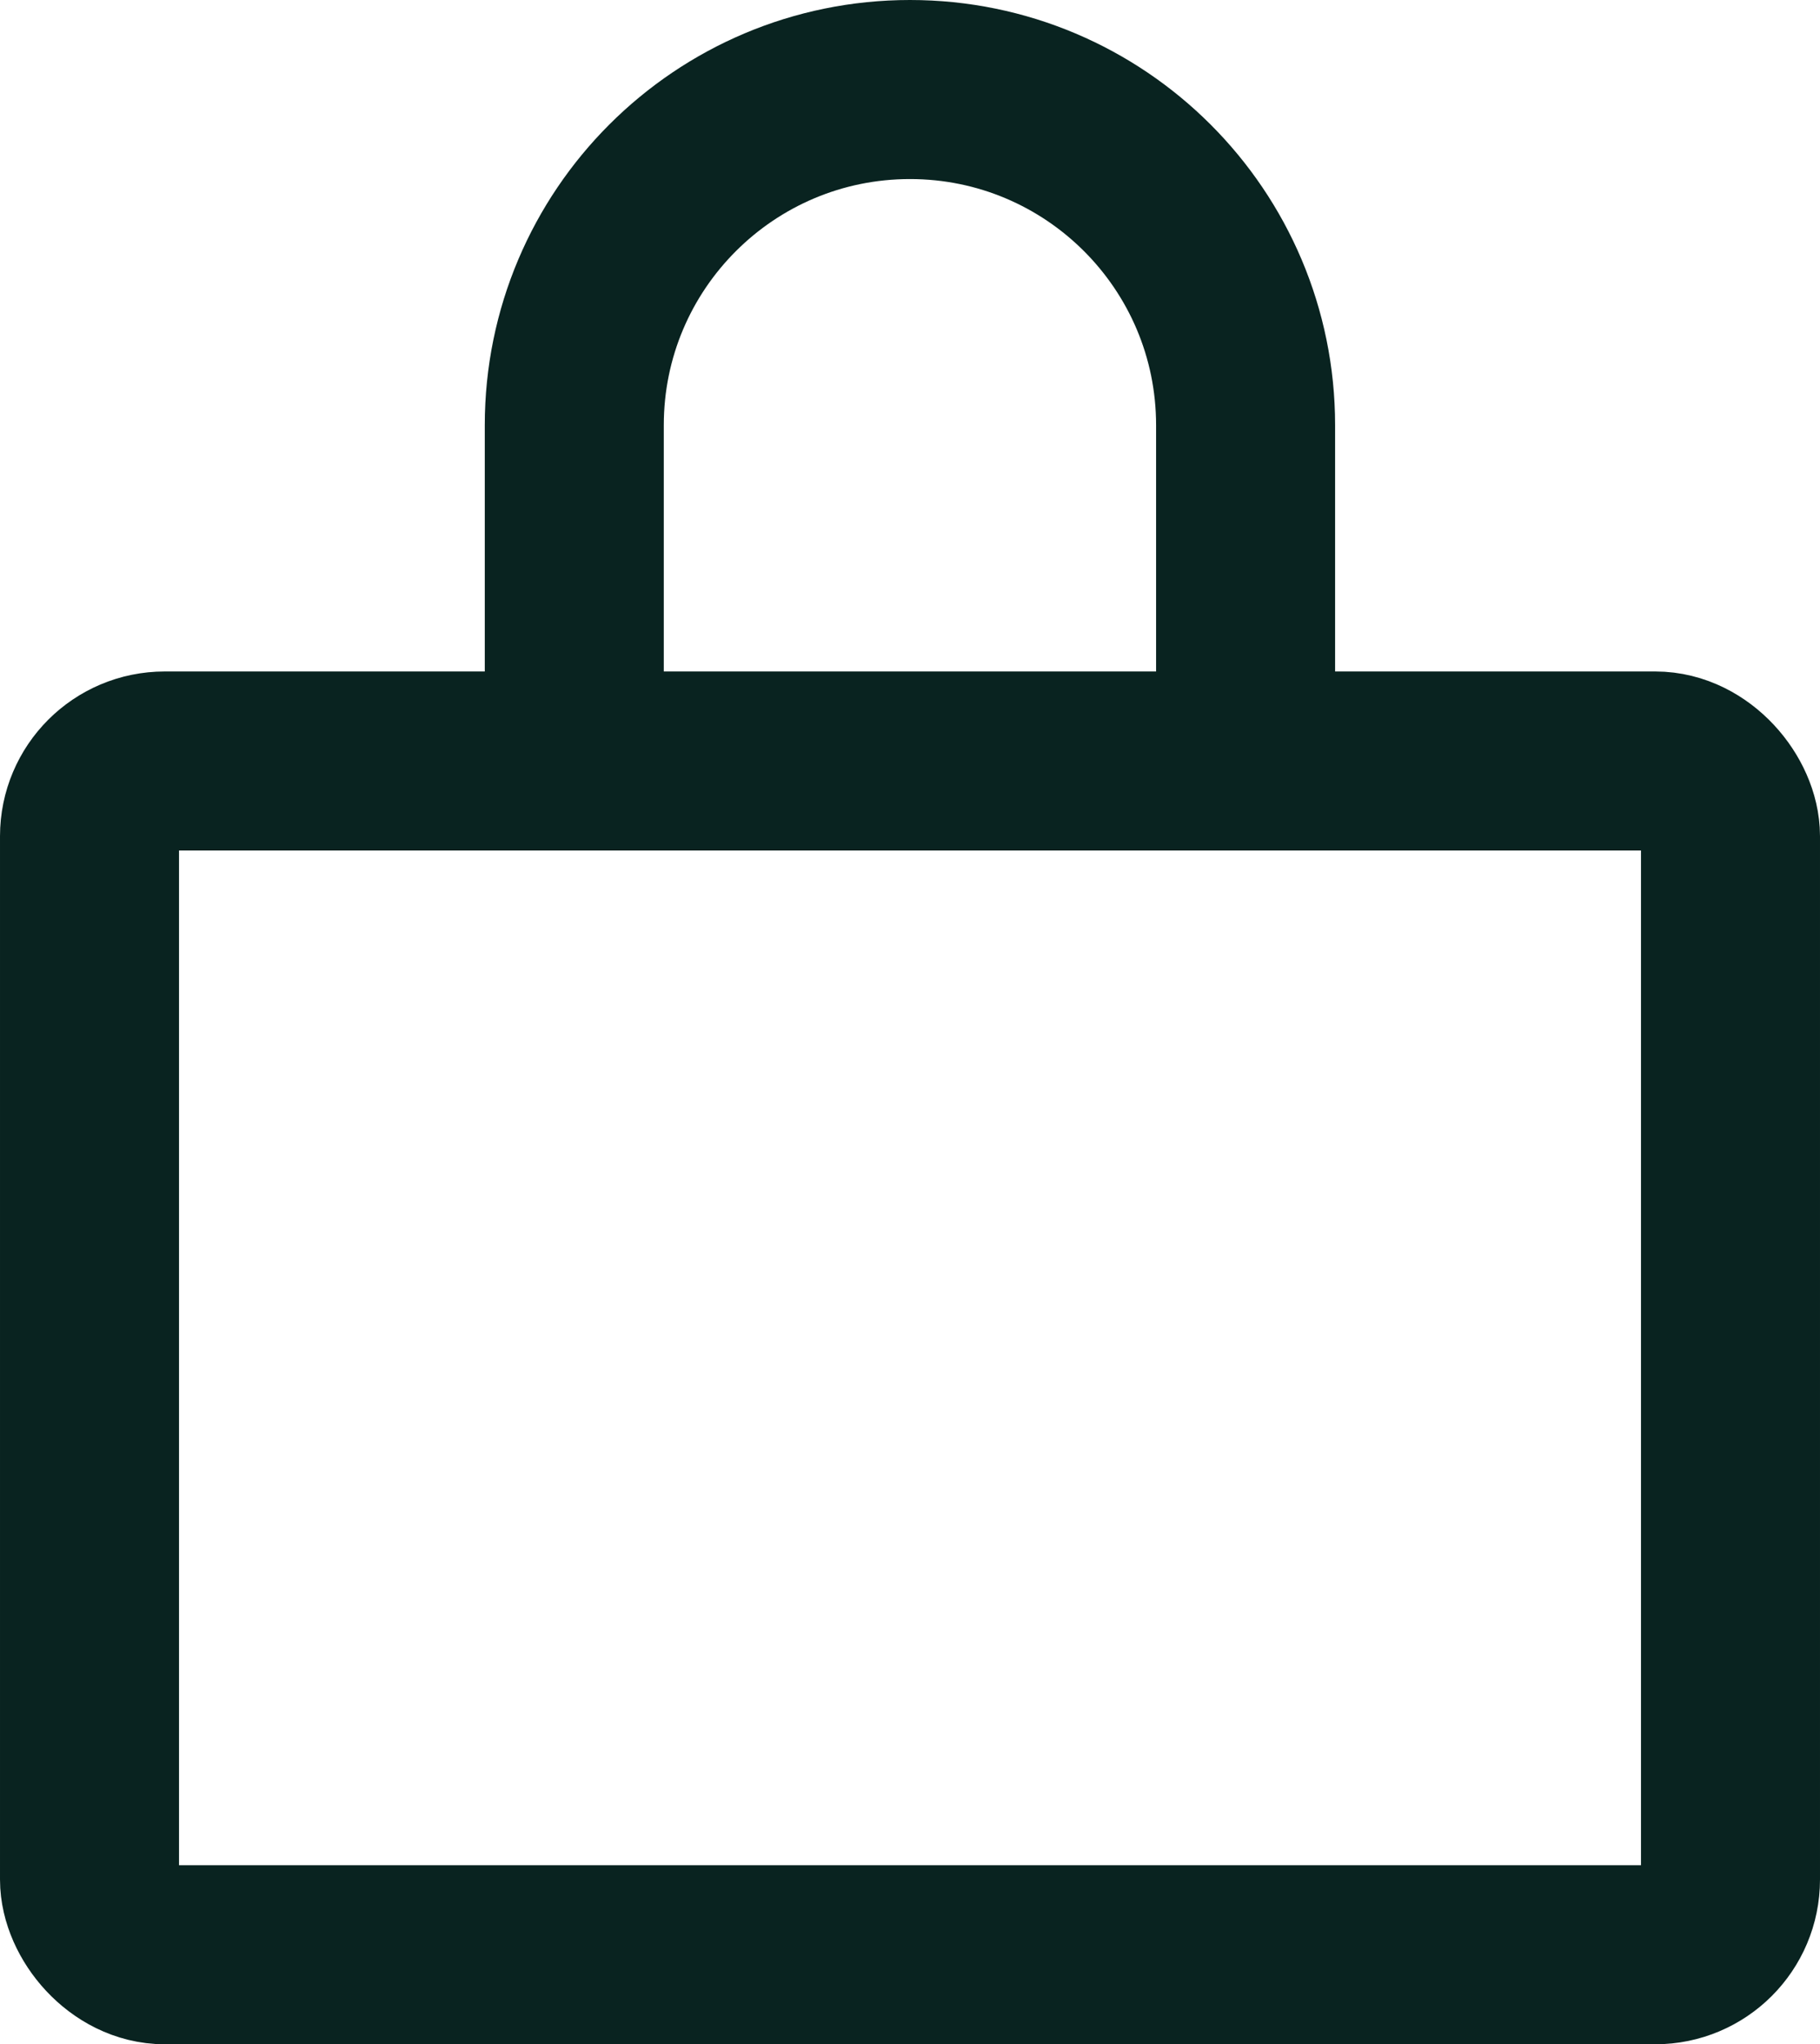
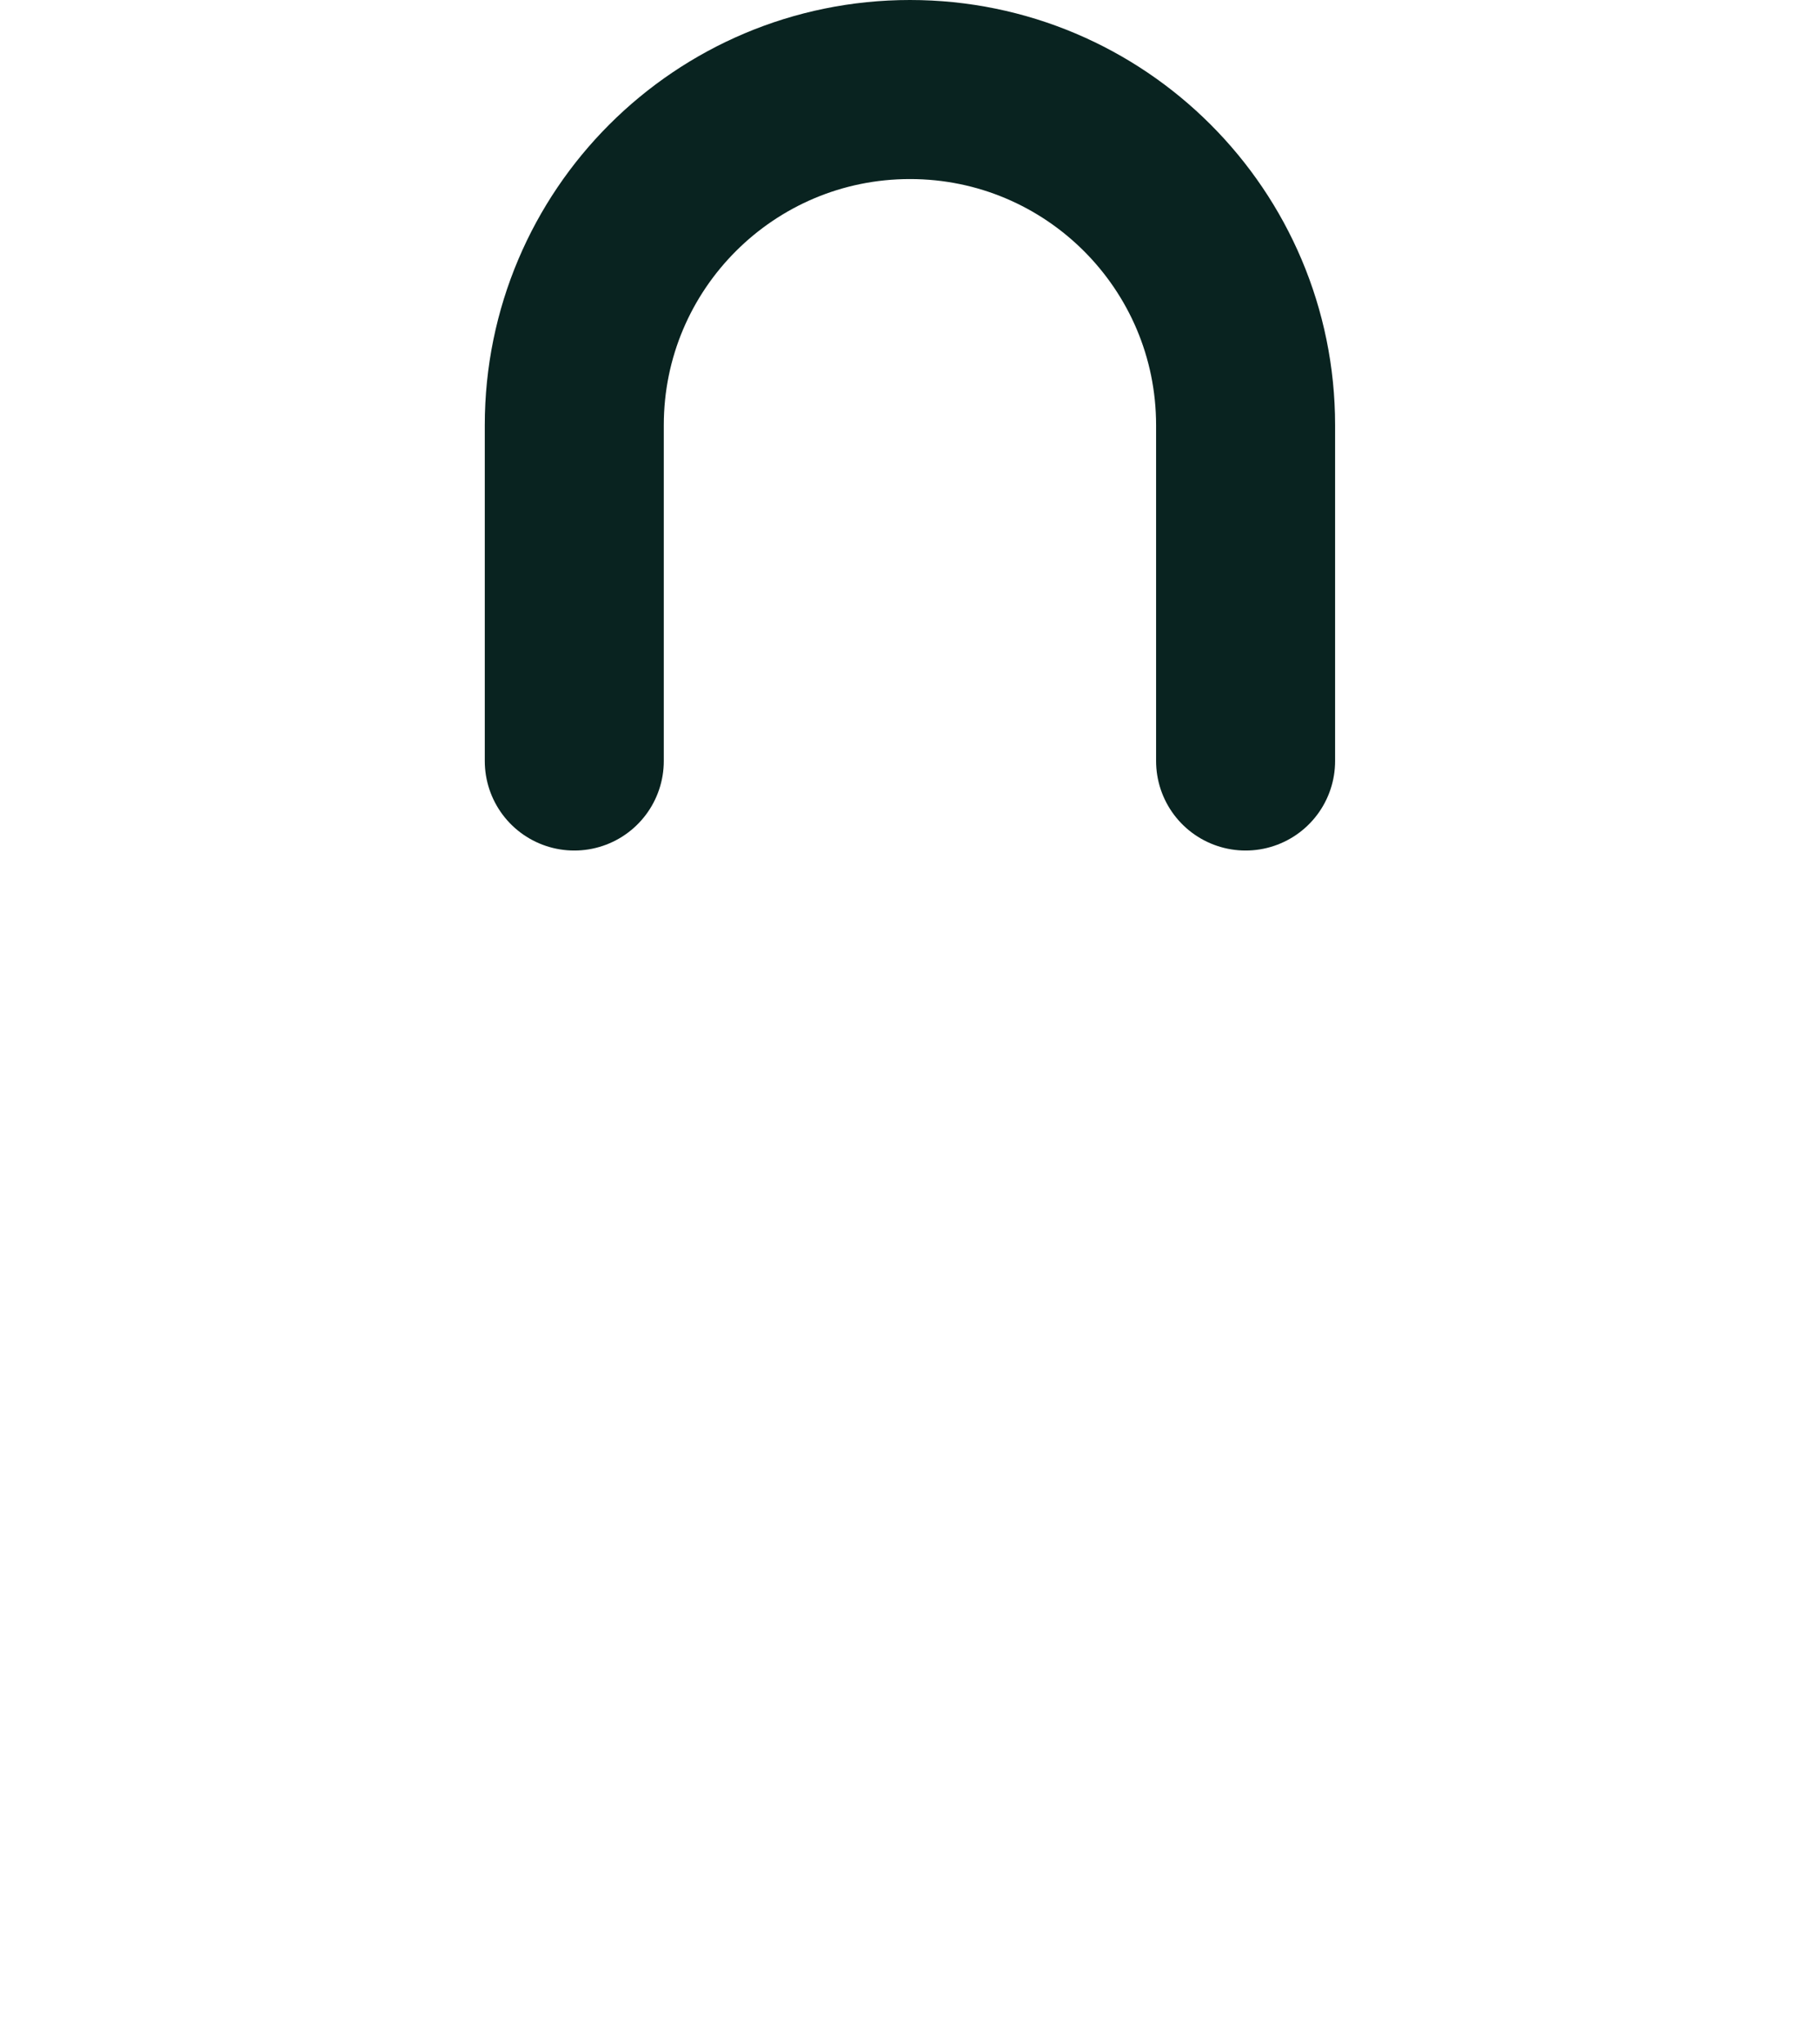
<svg xmlns="http://www.w3.org/2000/svg" width="15.25px" height="17.125px" viewBox="0 0 15.25 17.125" version="1.1">
  <title>icon-lock</title>
  <g id="Symbols" stroke="none" stroke-width="1" fill="none" fill-rule="evenodd">
    <g id="Menu" transform="translate(-1164.375, -34.5)">
      <g id="Group-29" transform="translate(671, 33)">
        <g id="Group-15" transform="translate(491, 0)">
          <g id="icon-lock" transform="translate(0, 1)">
            <rect id="Rectangle" x="0" y="0" width="20" height="20" />
-             <rect id="Rectangle" stroke="#092320" stroke-width="1.5" stroke-linecap="round" stroke-linejoin="round" x="3.125" y="6.875" width="13.75" height="10" rx="0.63" />
            <path d="M7.187,6.875 L7.187,4.062 C7.187,2.509 8.446,1.25 10,1.25 C11.553,1.25 12.812,2.509 12.812,4.062 L12.812,6.875" id="Path" stroke="#092320" stroke-width="1.5" stroke-linecap="round" stroke-linejoin="round" />
          </g>
        </g>
      </g>
    </g>
  </g>
</svg>